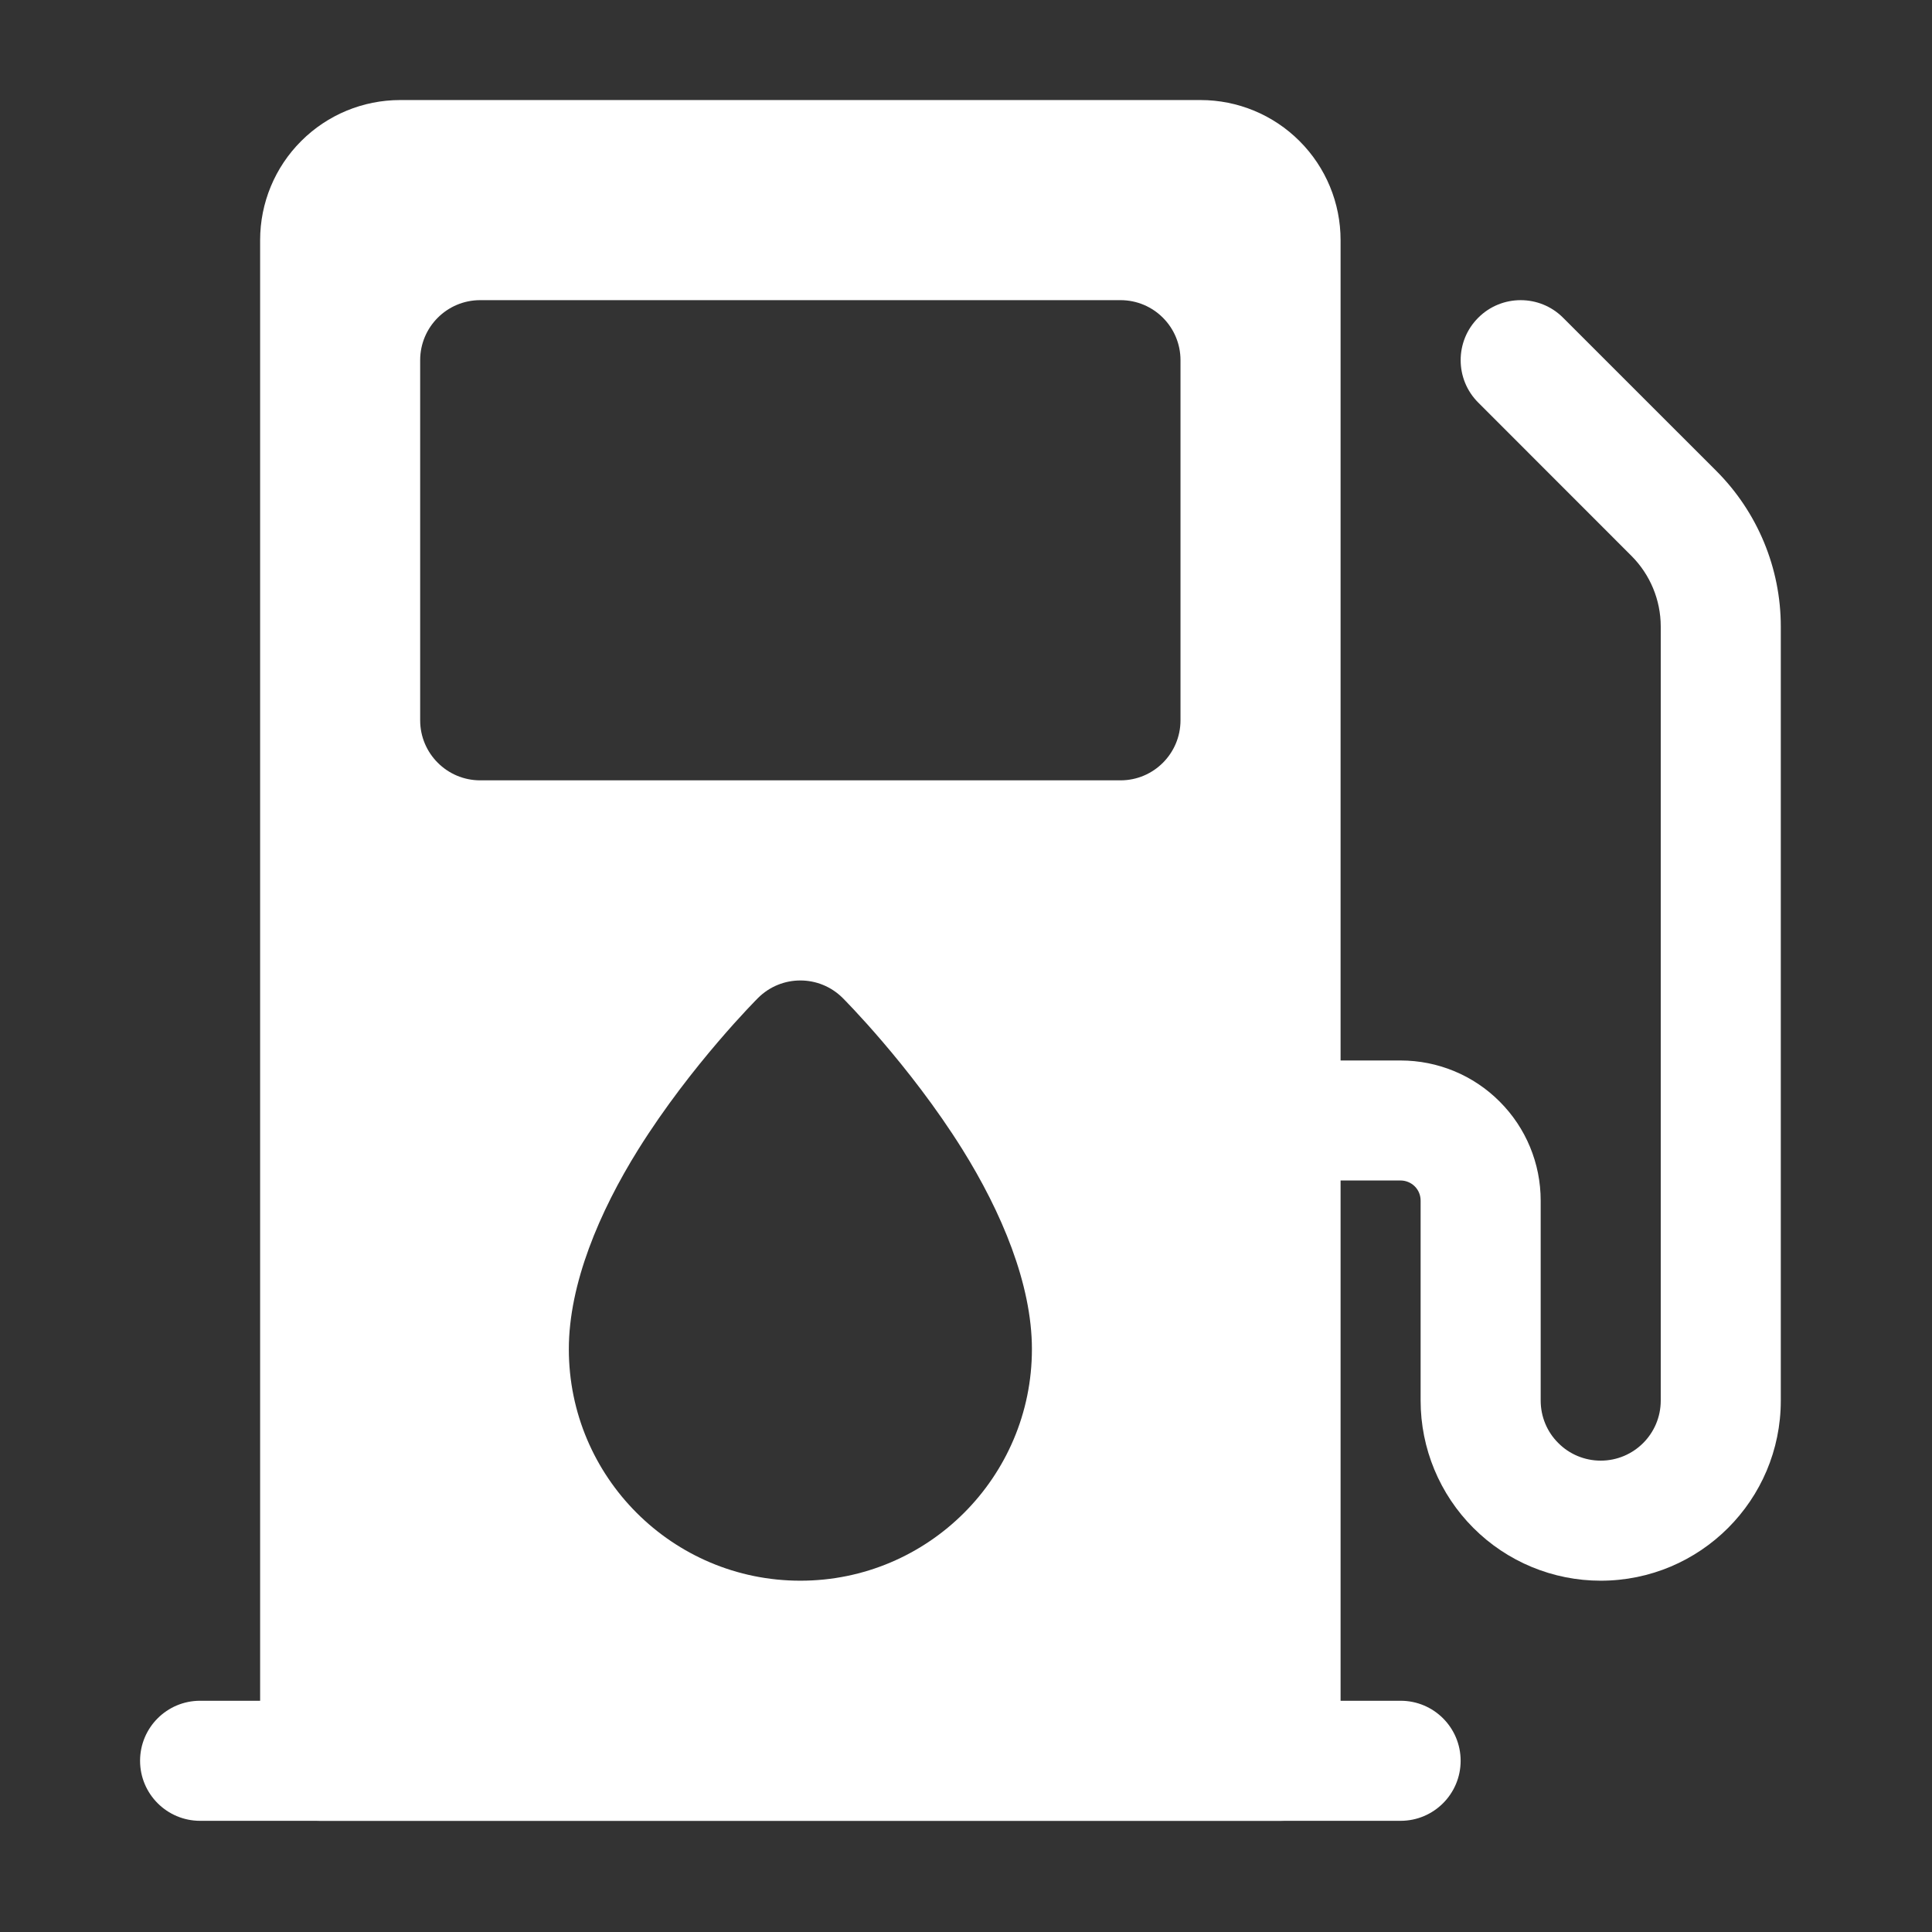
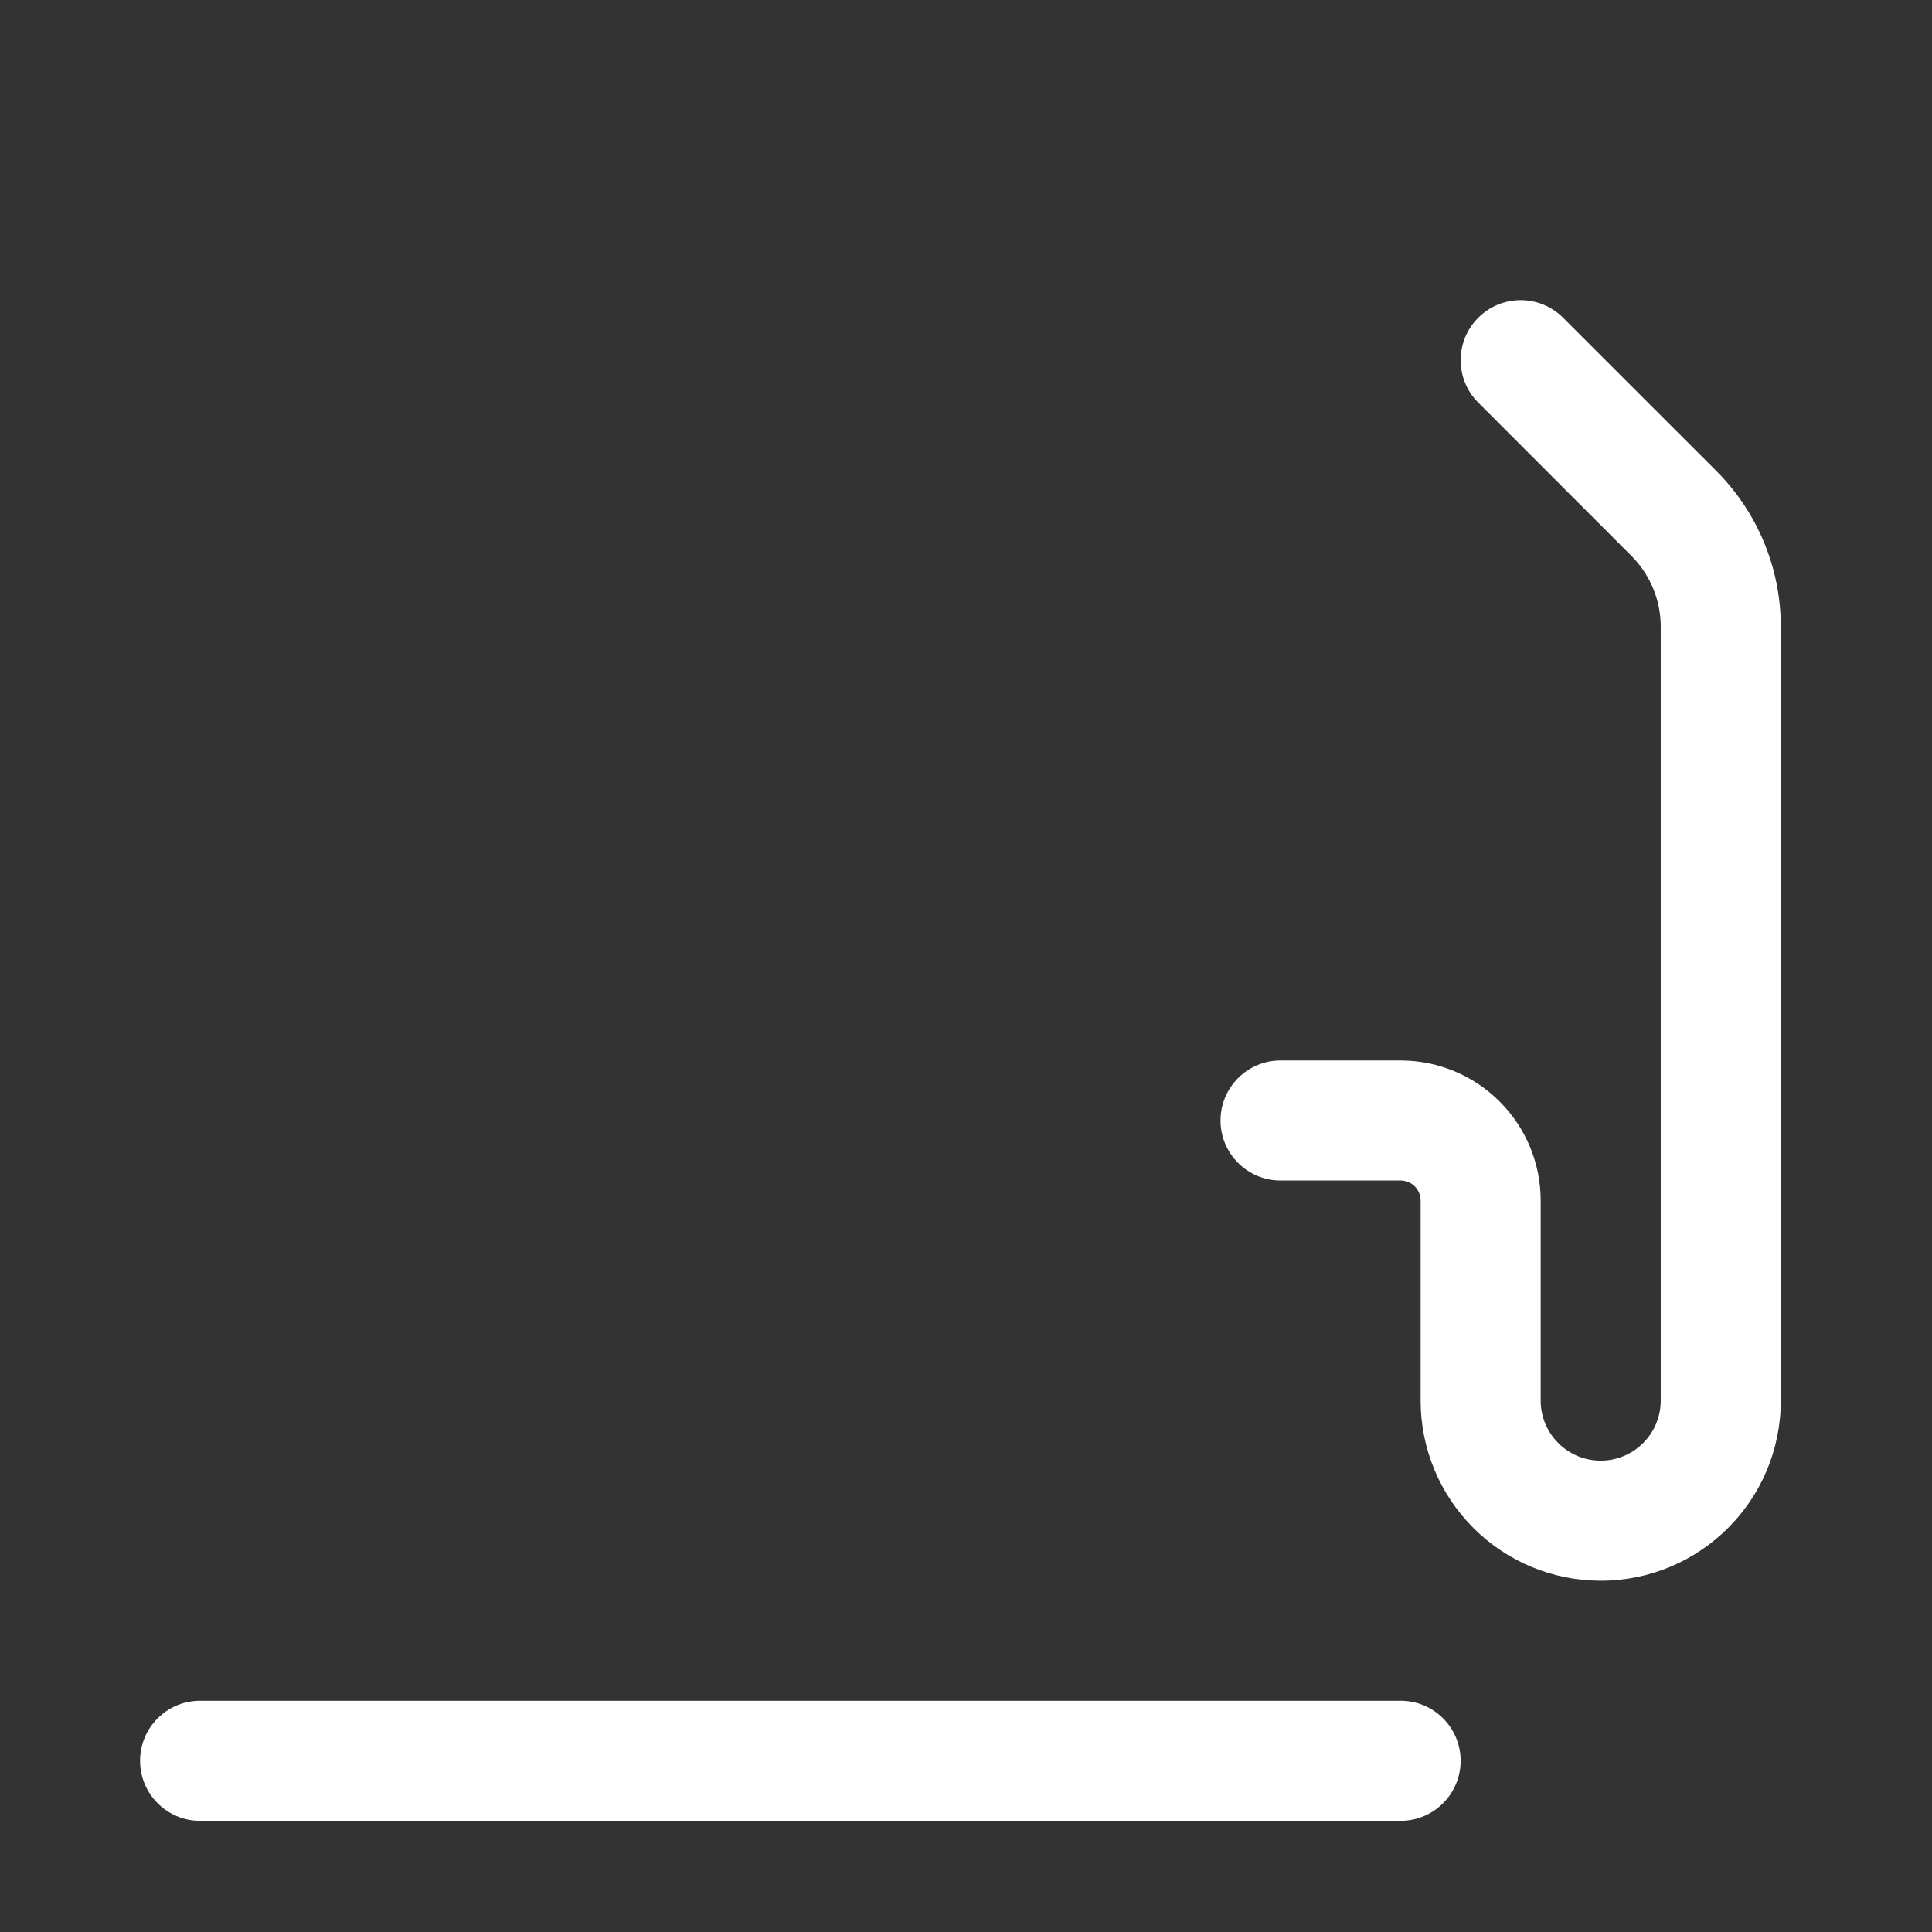
<svg xmlns="http://www.w3.org/2000/svg" width="42" height="42" viewBox="0 0 42 42" fill="none">
  <rect x="0" y="0" width="42" height="42" fill="#333333" stroke="none" />
  <path fill-rule="evenodd" clip-rule="evenodd" d="M4.35 39.583H30.448C31.169 39.583 31.753 38.998 31.753 38.278C31.753 37.557 31.169 36.973 30.448 36.973H4.35C3.629 36.973 3.045 37.557 3.045 38.278C3.045 38.998 3.629 39.583 4.35 39.583Z" fill="white" />
  <path fill-rule="evenodd" clip-rule="evenodd" d="M34.798 31.753C34.452 31.753 34.119 31.616 33.876 31.37C33.63 31.127 33.493 30.794 33.493 30.448C33.493 29.041 33.493 27.344 33.493 26.099C33.493 25.291 33.173 24.517 32.6 23.946C32.03 23.374 31.256 23.054 30.448 23.054C29.237 23.054 27.838 23.054 27.838 23.054C27.118 23.054 26.533 23.638 26.533 24.359C26.533 25.079 27.118 25.663 27.838 25.663H30.448C30.563 25.663 30.674 25.709 30.756 25.791C30.838 25.872 30.883 25.984 30.883 26.099V30.448C30.883 31.487 31.296 32.482 32.03 33.216C32.764 33.951 33.759 34.363 34.798 34.363C36.961 34.363 38.713 32.611 38.713 30.448V13.62C38.713 12.351 38.208 11.135 37.312 10.238C36.026 8.952 33.98 6.907 33.98 6.907C33.472 6.398 32.644 6.398 32.136 6.907C31.626 7.415 31.626 8.244 32.136 8.752C32.136 8.752 34.18 10.798 35.466 12.084C35.873 12.491 36.103 13.044 36.103 13.62V30.448C36.103 31.169 35.518 31.753 34.798 31.753Z" fill="white" />
-   <path fill-rule="evenodd" clip-rule="evenodd" d="M29.143 5.22C29.143 4.412 28.823 3.638 28.251 3.067C27.68 2.495 26.906 2.175 26.099 2.175C22.166 2.175 12.632 2.175 8.699 2.175C7.892 2.175 7.118 2.495 6.547 3.067C5.975 3.638 5.655 4.412 5.655 5.22V38.278C5.655 38.998 6.239 39.583 6.96 39.583H27.838C28.559 39.583 29.143 38.998 29.143 38.278V5.22ZM18.321 21.697C17.811 21.187 16.987 21.187 16.477 21.697C16.477 21.697 15.031 23.139 13.876 24.987C13.028 26.346 12.366 27.915 12.366 29.329C12.366 32.108 14.62 34.363 17.399 34.363C20.178 34.363 22.433 32.108 22.433 29.329C22.433 27.915 21.77 26.346 20.922 24.987C19.767 23.139 18.321 21.697 18.321 21.697ZM25.663 7.83C25.663 7.109 25.079 6.525 24.359 6.525H10.439C9.719 6.525 9.134 7.109 9.134 7.83V15.659C9.134 16.379 9.719 16.964 10.439 16.964H24.359C25.079 16.964 25.663 16.379 25.663 15.659V7.83Z" fill="white" />
</svg>